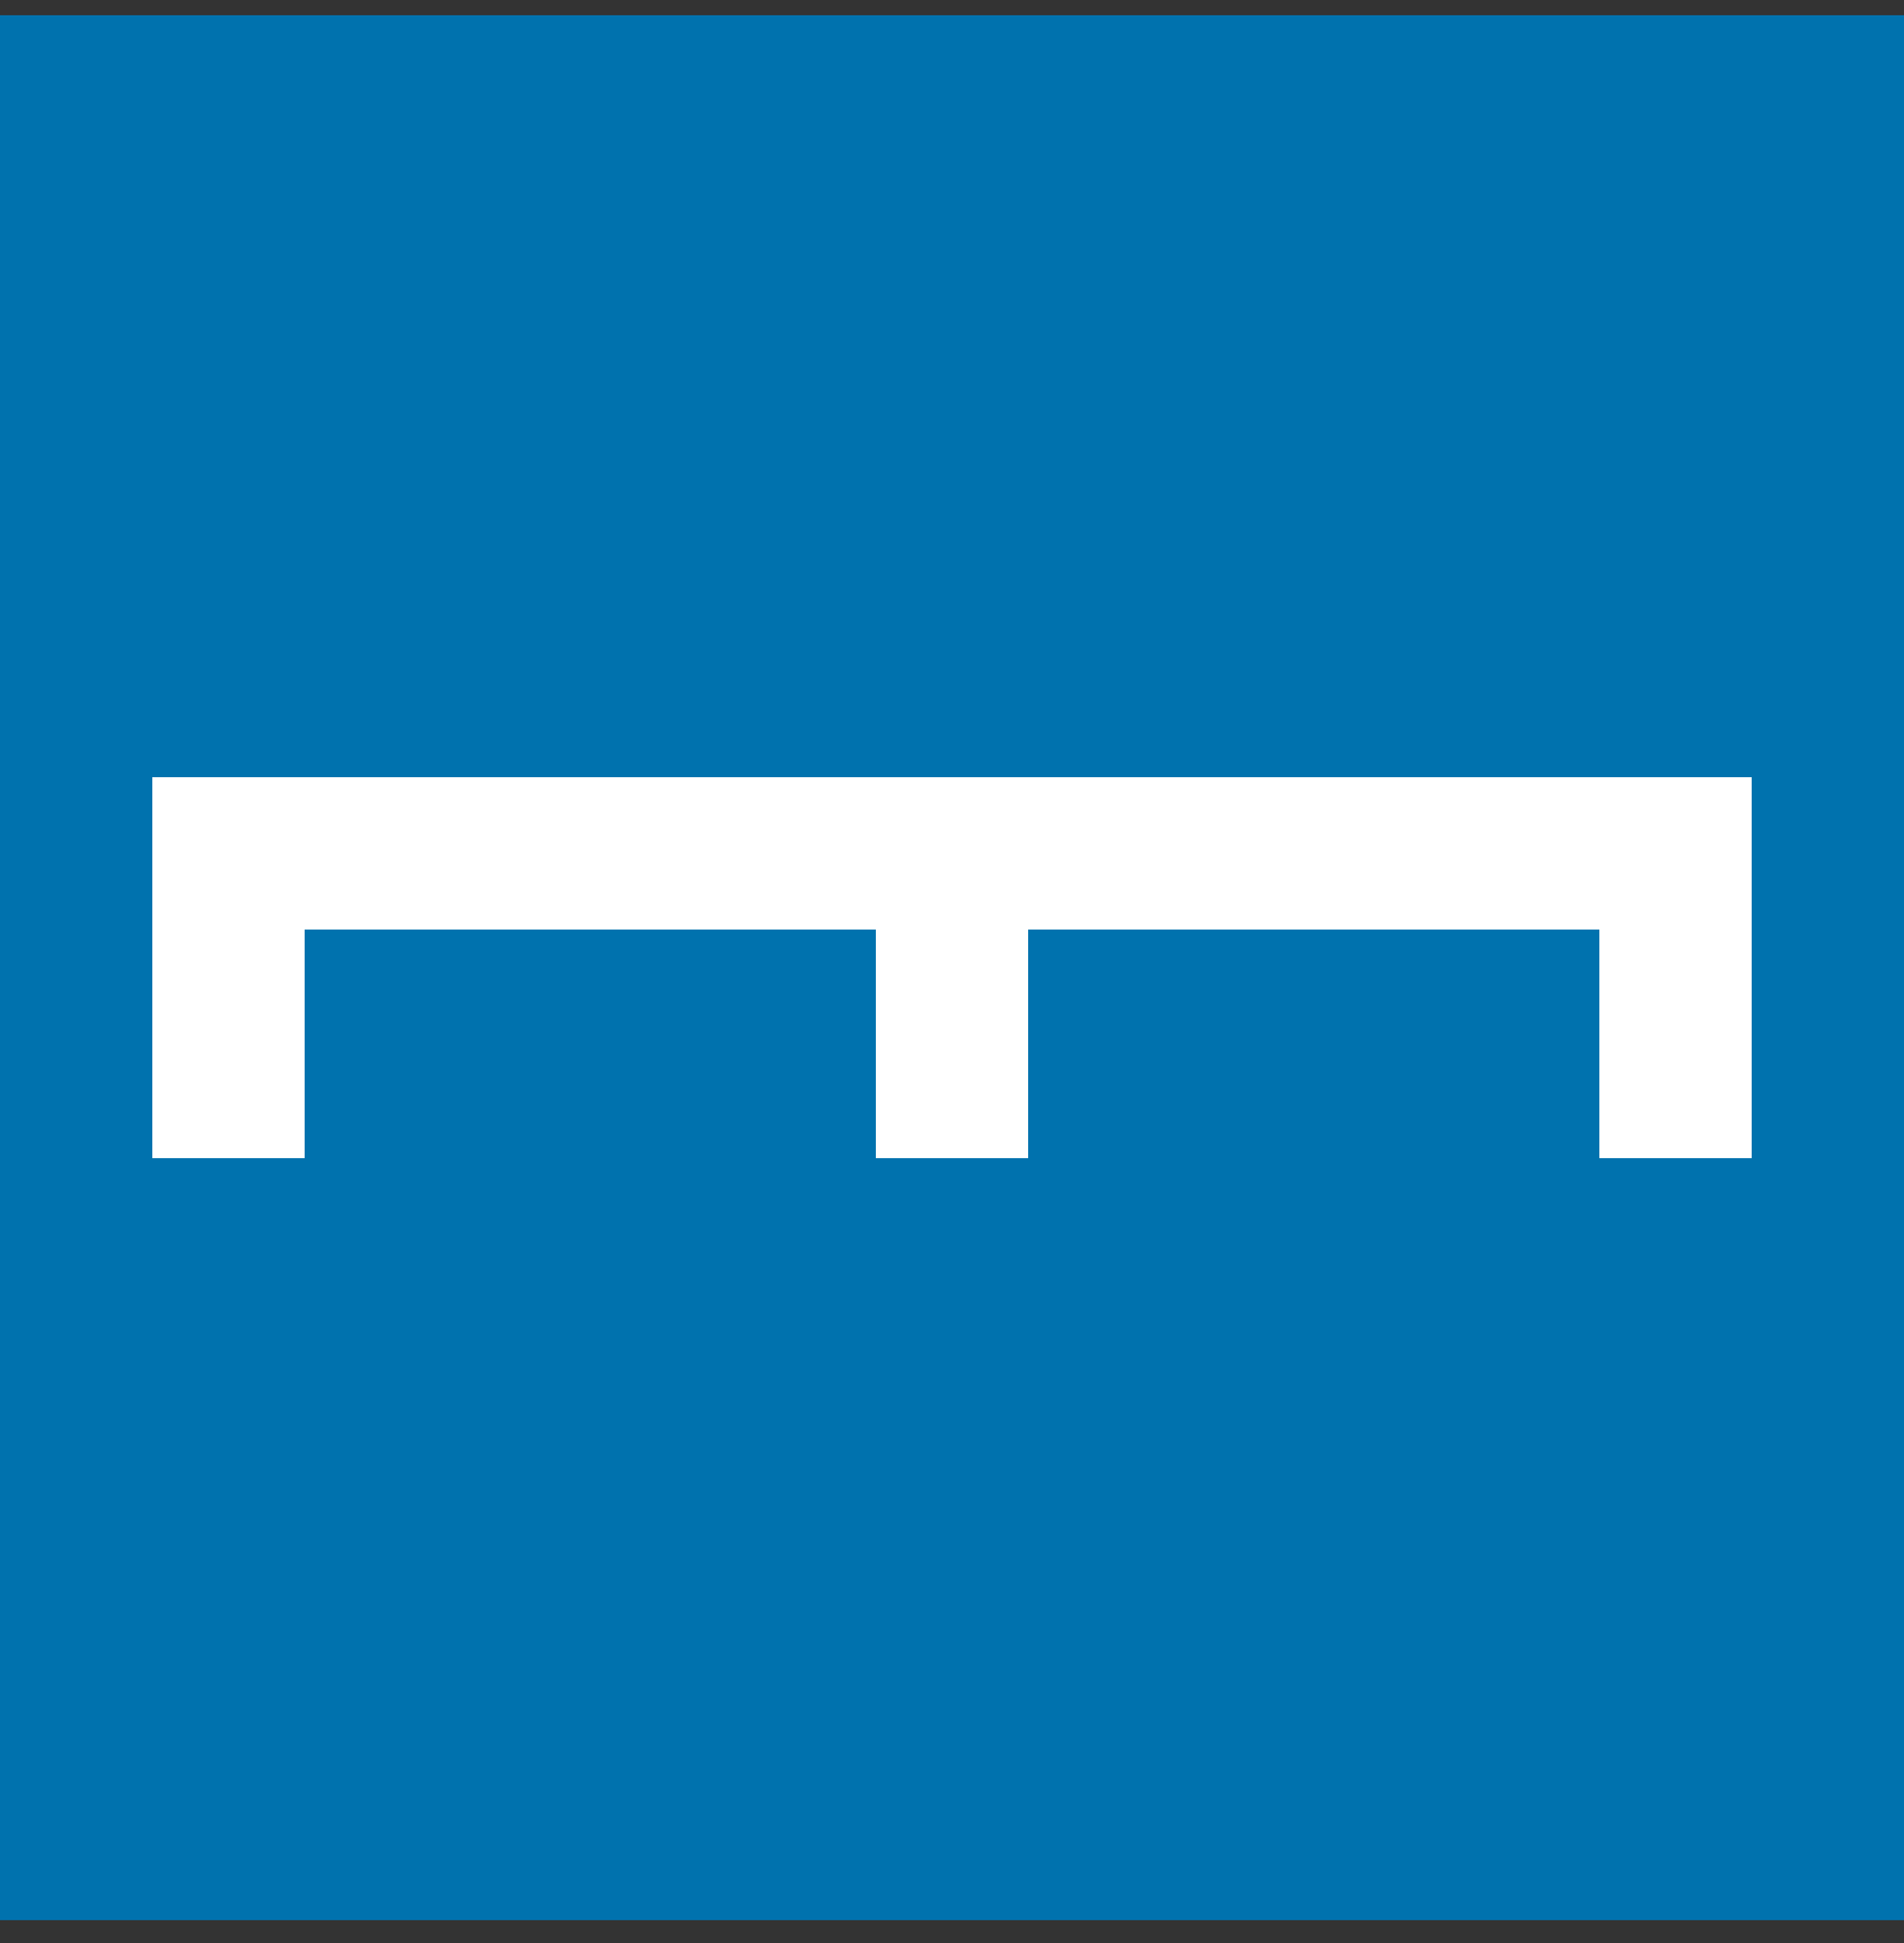
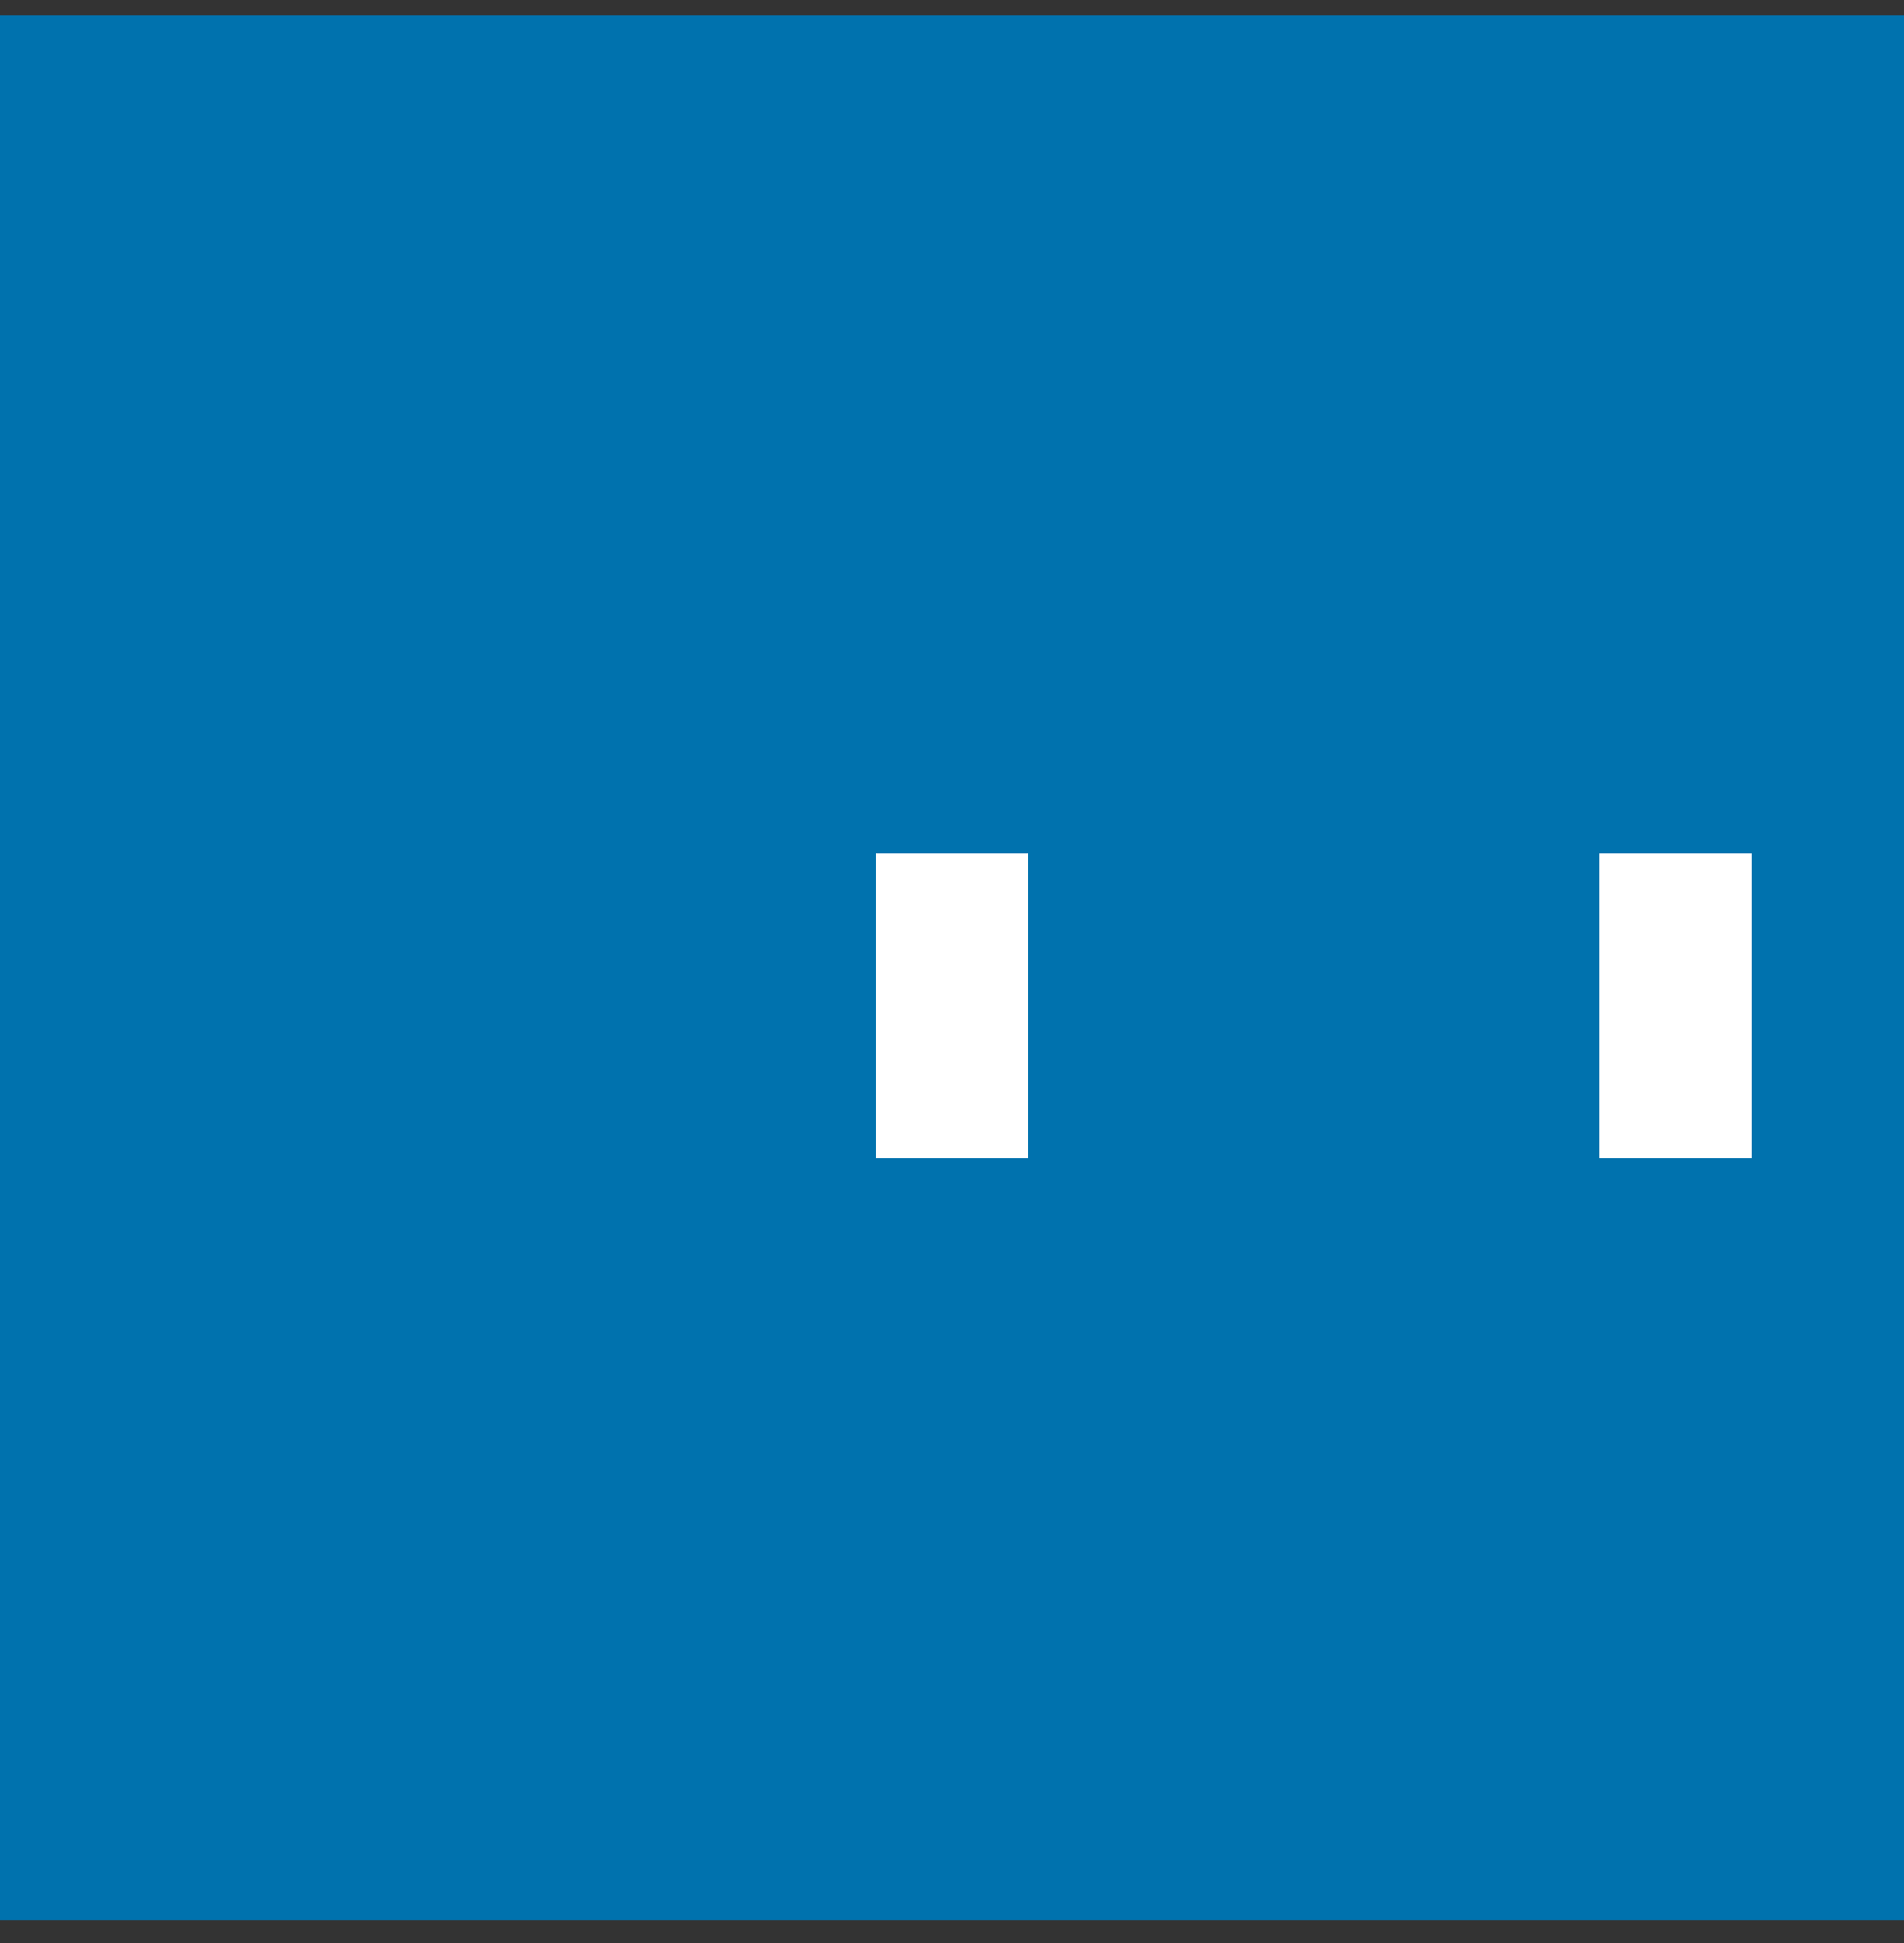
<svg xmlns="http://www.w3.org/2000/svg" width="50px" height="51px" viewBox="0 0 50 51" version="1.1">
  <rect x="0" y="0" width="50" height="51" fill="#333333" stroke="none" />
  <title>F6051ABB-337B-4897-9542-6F7C84D104BC</title>
  <g id="UI" stroke="none" stroke-width="1" fill="none" fill-rule="evenodd">
    <g id="Infos" transform="translate(-849, -2705)">
      <g id="Branding/Portfolio-Brücken" transform="translate(849, 2705.4)">
        <polygon id="Fill-1" fill="#0072AE" points="0 50 50 50 50 0 0 0" />
-         <rect id="Rectangle" fill="#FFFFFF" x="4" y="20" width="42" height="4" />
-         <rect id="Rectangle" fill="#FFFFFF" x="4" y="22" width="4" height="8" />
        <rect id="Rectangle" fill="#FFFFFF" x="42" y="22" width="4" height="8" />
        <rect id="Rectangle" fill="#FFFFFF" x="23" y="22" width="4" height="8" />
      </g>
    </g>
  </g>
</svg>